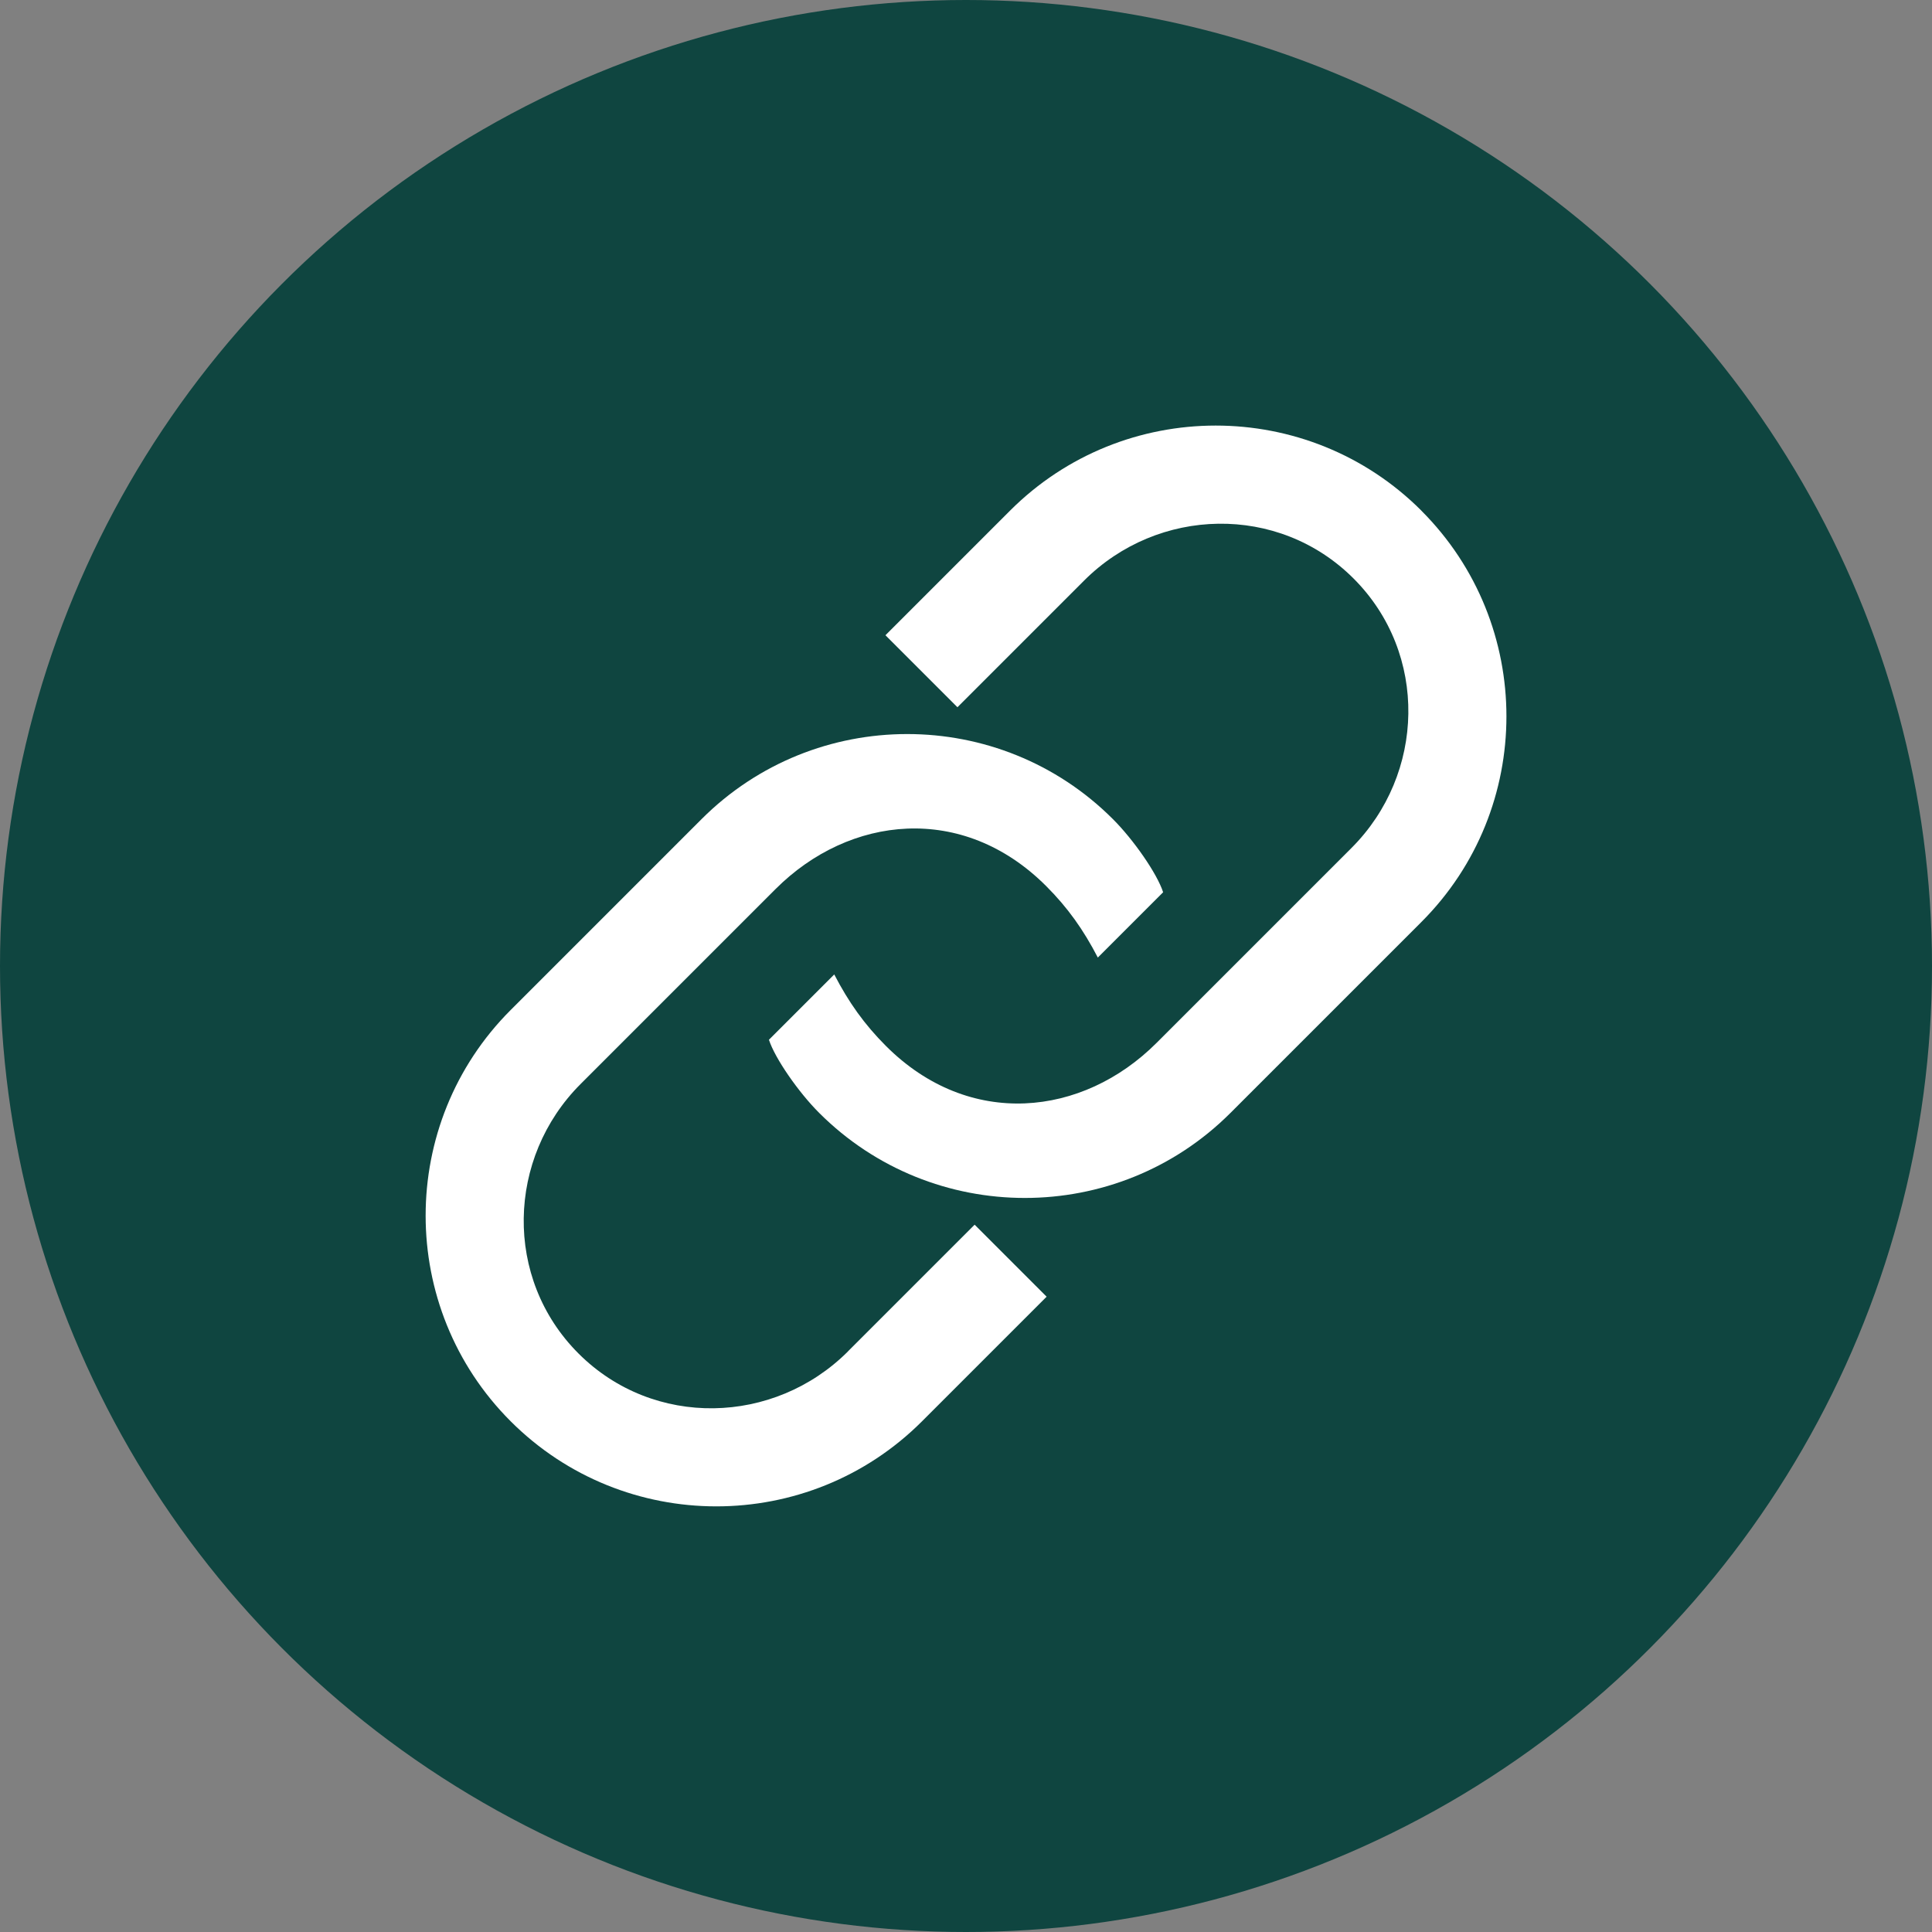
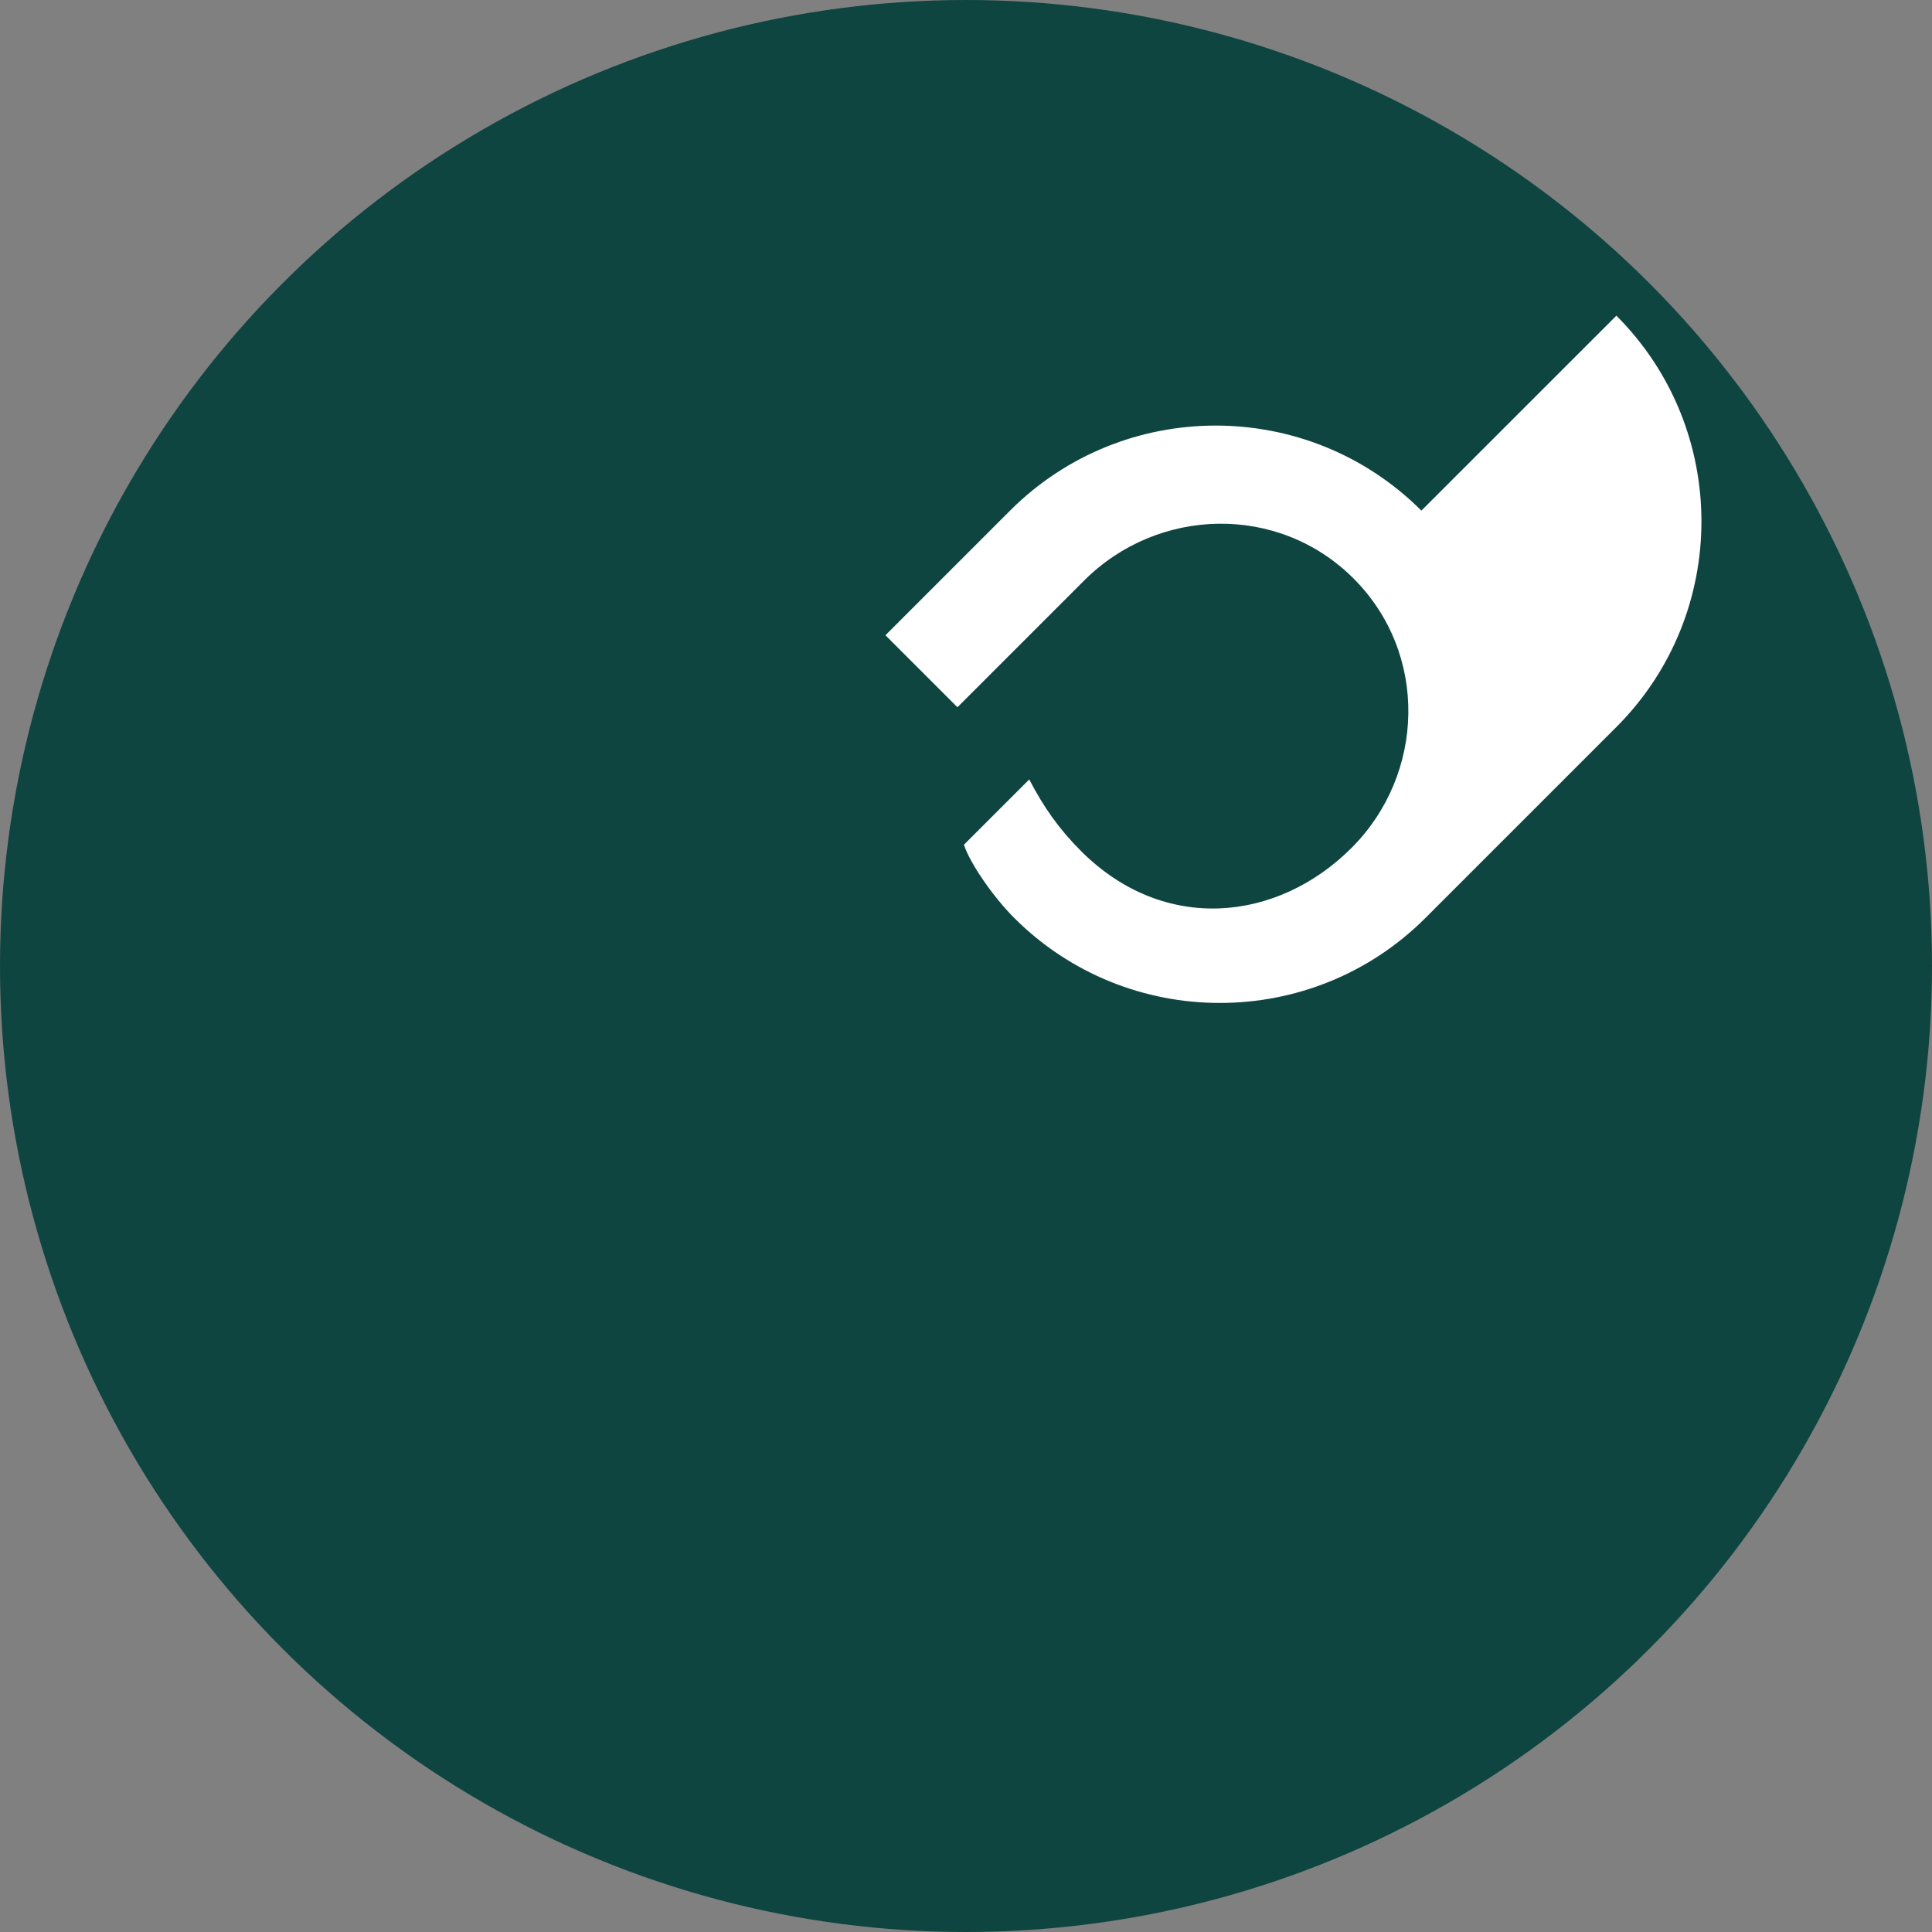
<svg xmlns="http://www.w3.org/2000/svg" id="_レイヤー_2" data-name="レイヤー 2" width="30" height="30" viewBox="0 0 30 30">
  <rect x="0" y="0" width="30" height="30" fill="#808080" stroke="none" />
  <defs>
    <style>
      .cls-1 {
        fill: #0f4540;
      }

      .cls-2 {
        fill: #fff;
      }
    </style>
  </defs>
  <g id="_レイヤー_1-2" data-name="レイヤー 1">
    <g>
      <circle class="cls-1" cx="15" cy="15" r="15" />
      <g>
-         <path class="cls-2" d="M22.071,7.929c-1.761-1.761-4.626-1.761-6.387,0l-1.935,1.935,1.118,1.118,1.967-1.967c1.145-1.145,3.018-1.198,4.184-.032,1.166,1.166,1.113,3.039-.032,4.184l-3.028,3.028c-1.145,1.145-2.906,1.341-4.2.048-.337-.337-.579-.678-.804-1.112l-1.014,1.014c.093.29.462.819.78,1.136,1.761,1.761,4.626,1.761,6.387,0l2.964-2.964c1.761-1.761,1.761-4.626,0-6.387Z" />
-         <path class="cls-2" d="M13.167,20.985c-1.145,1.145-3.018,1.198-4.184.032s-1.113-3.039.032-4.184l3.028-3.028c1.145-1.145,2.906-1.341,4.2-.048.337.337.579.678.804,1.112l1.014-1.014c-.093-.29-.462-.819-.78-1.136-1.761-1.761-4.626-1.761-6.387-0l-2.964,2.964c-1.761,1.761-1.761,4.626,0,6.387s4.626,1.761,6.387,0l1.935-1.935-1.118-1.118-1.967,1.967Z" />
+         <path class="cls-2" d="M22.071,7.929c-1.761-1.761-4.626-1.761-6.387,0l-1.935,1.935,1.118,1.118,1.967-1.967c1.145-1.145,3.018-1.198,4.184-.032,1.166,1.166,1.113,3.039-.032,4.184c-1.145,1.145-2.906,1.341-4.2.048-.337-.337-.579-.678-.804-1.112l-1.014,1.014c.093.29.462.819.78,1.136,1.761,1.761,4.626,1.761,6.387,0l2.964-2.964c1.761-1.761,1.761-4.626,0-6.387Z" />
      </g>
    </g>
  </g>
</svg>